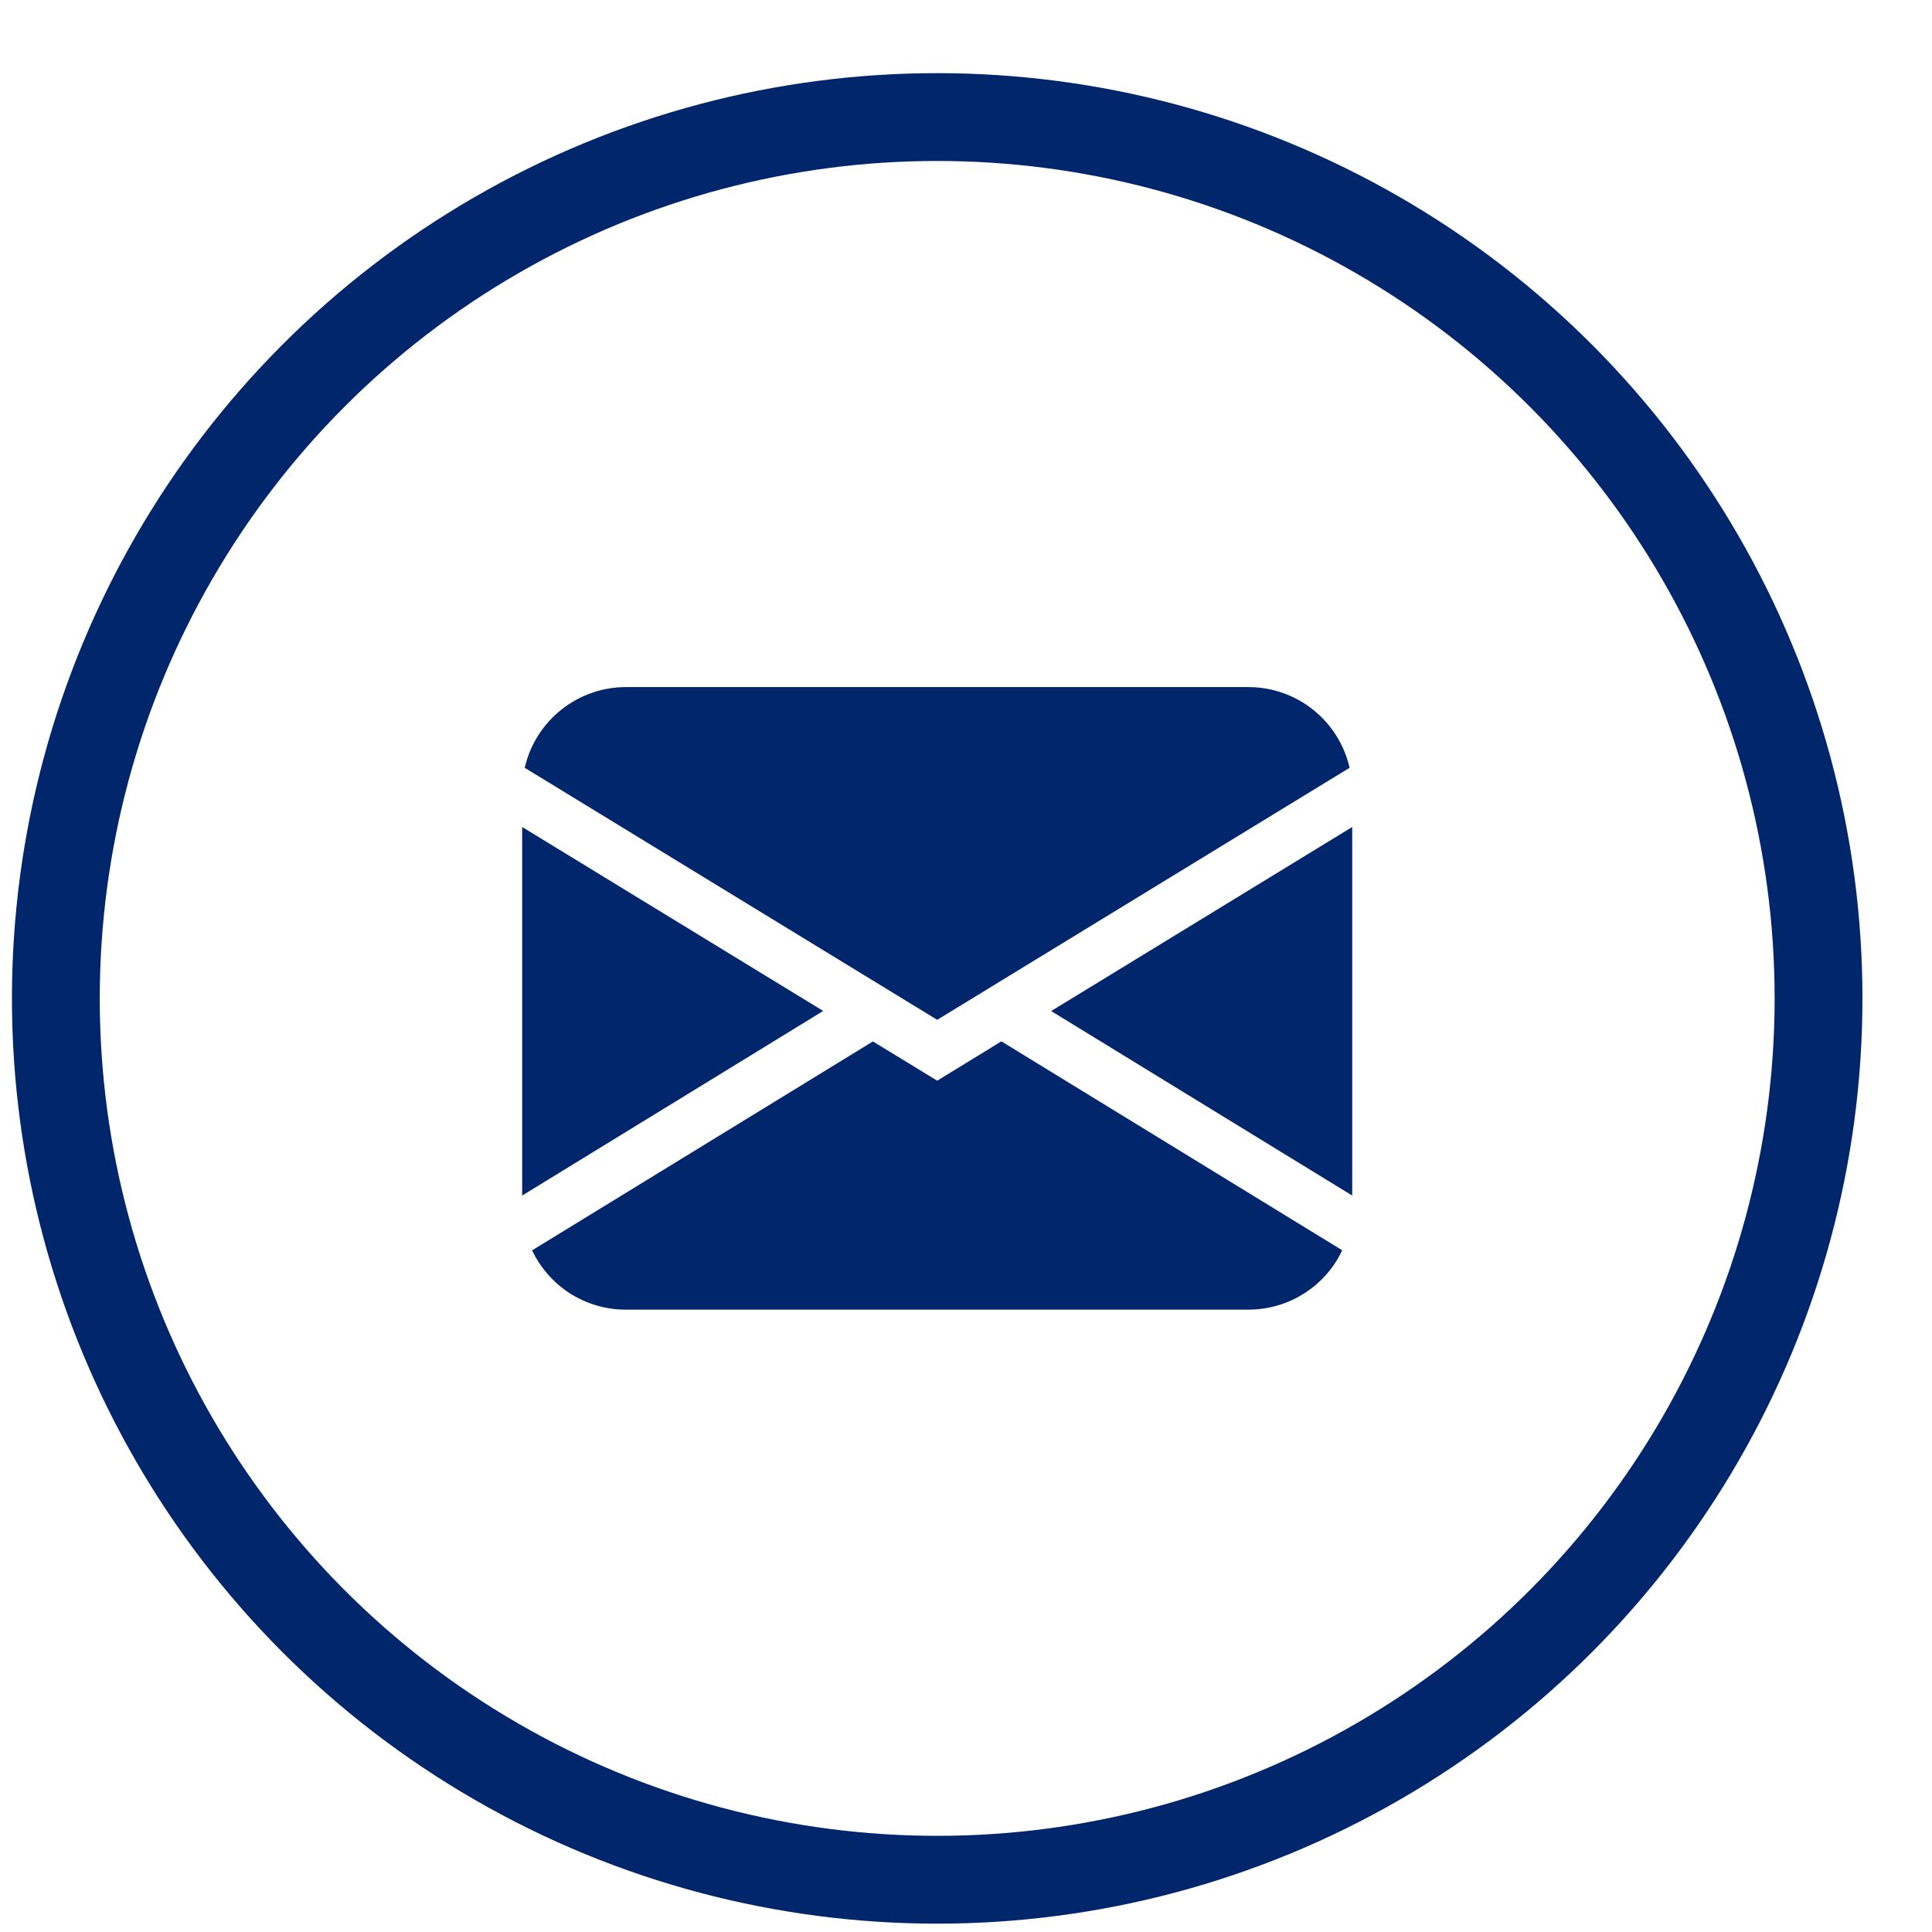
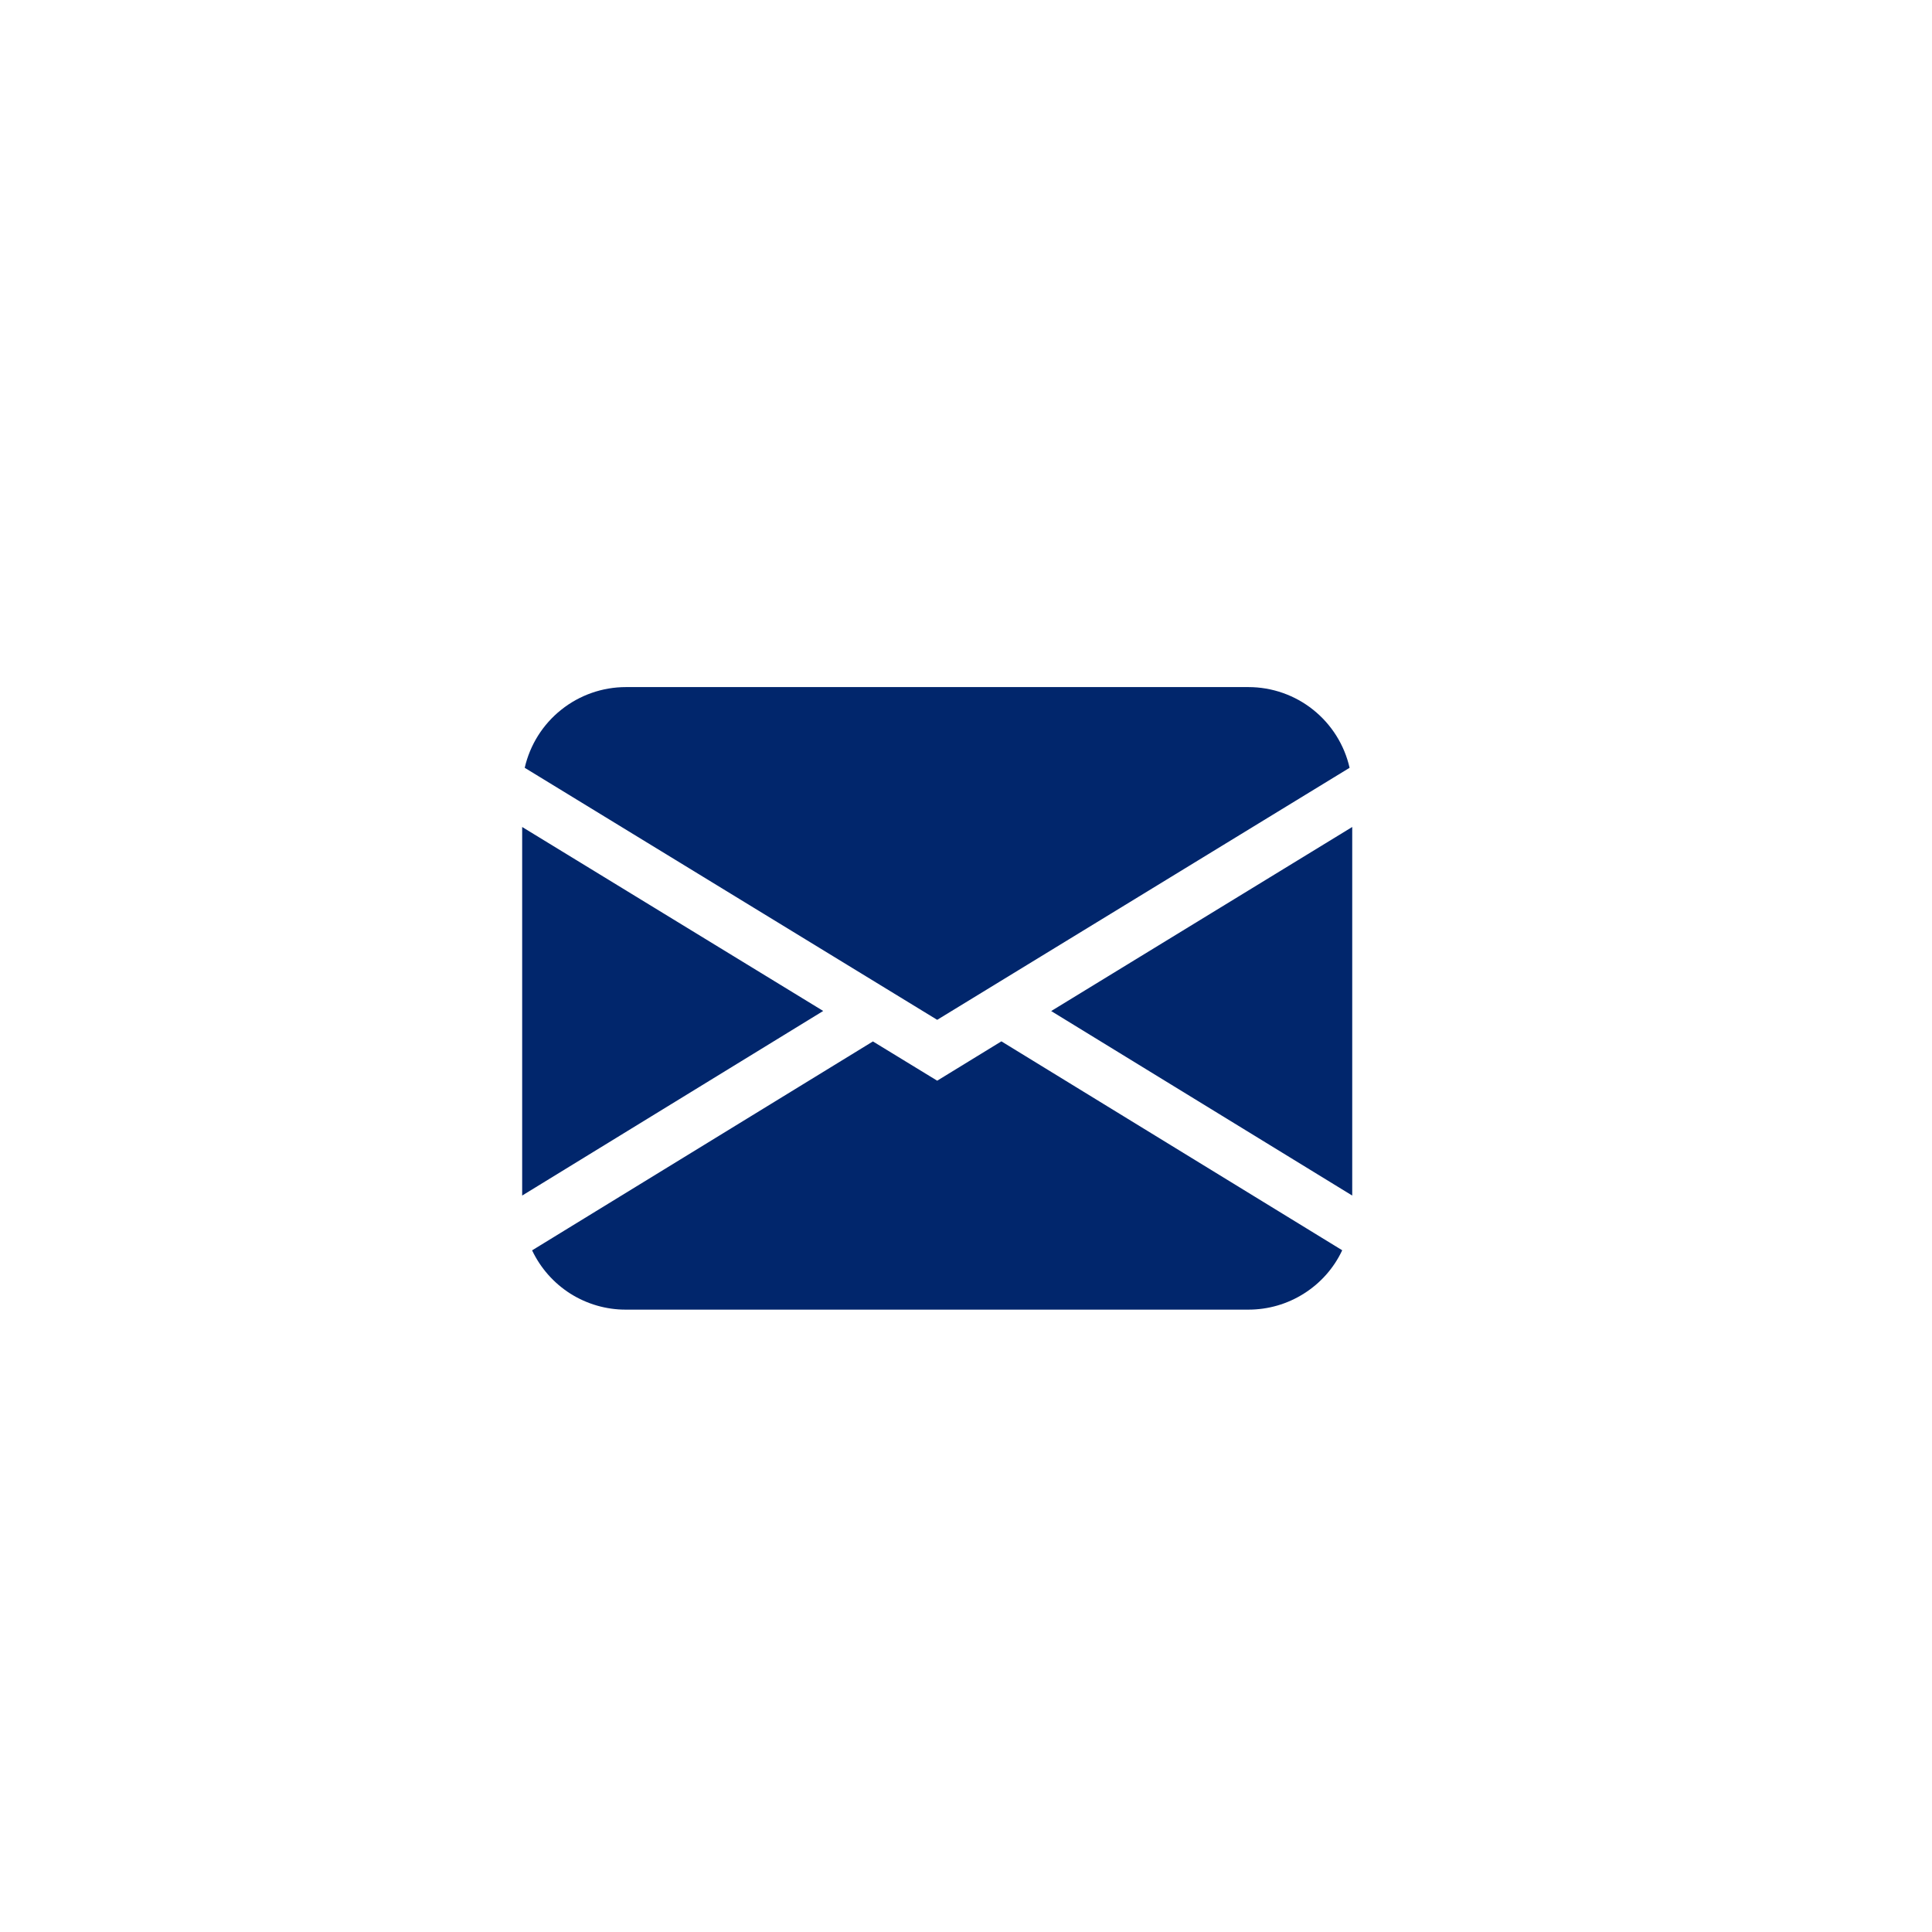
<svg xmlns="http://www.w3.org/2000/svg" width="22" height="22" viewBox="0 0 22 22" fill="none">
-   <circle cx="10.672" cy="11.369" r="10.036" stroke="#01266C" />
  <path d="M5.975 8.743C6.035 8.482 6.181 8.249 6.391 8.082C6.6 7.915 6.86 7.824 7.127 7.824H14.216C14.484 7.824 14.744 7.915 14.953 8.082C15.162 8.249 15.309 8.482 15.368 8.743L10.672 11.613L5.975 8.743ZM5.946 9.417V13.614L9.374 11.512L5.946 9.417ZM9.94 11.859L6.059 14.238C6.155 14.44 6.306 14.611 6.495 14.731C6.684 14.85 6.904 14.914 7.127 14.913H14.216C14.44 14.913 14.659 14.85 14.848 14.73C15.037 14.611 15.189 14.44 15.284 14.237L11.403 11.858L10.672 12.306L9.94 11.859ZM11.97 11.513L15.398 13.614V9.417L11.97 11.513Z" fill="#01266C" />
</svg>